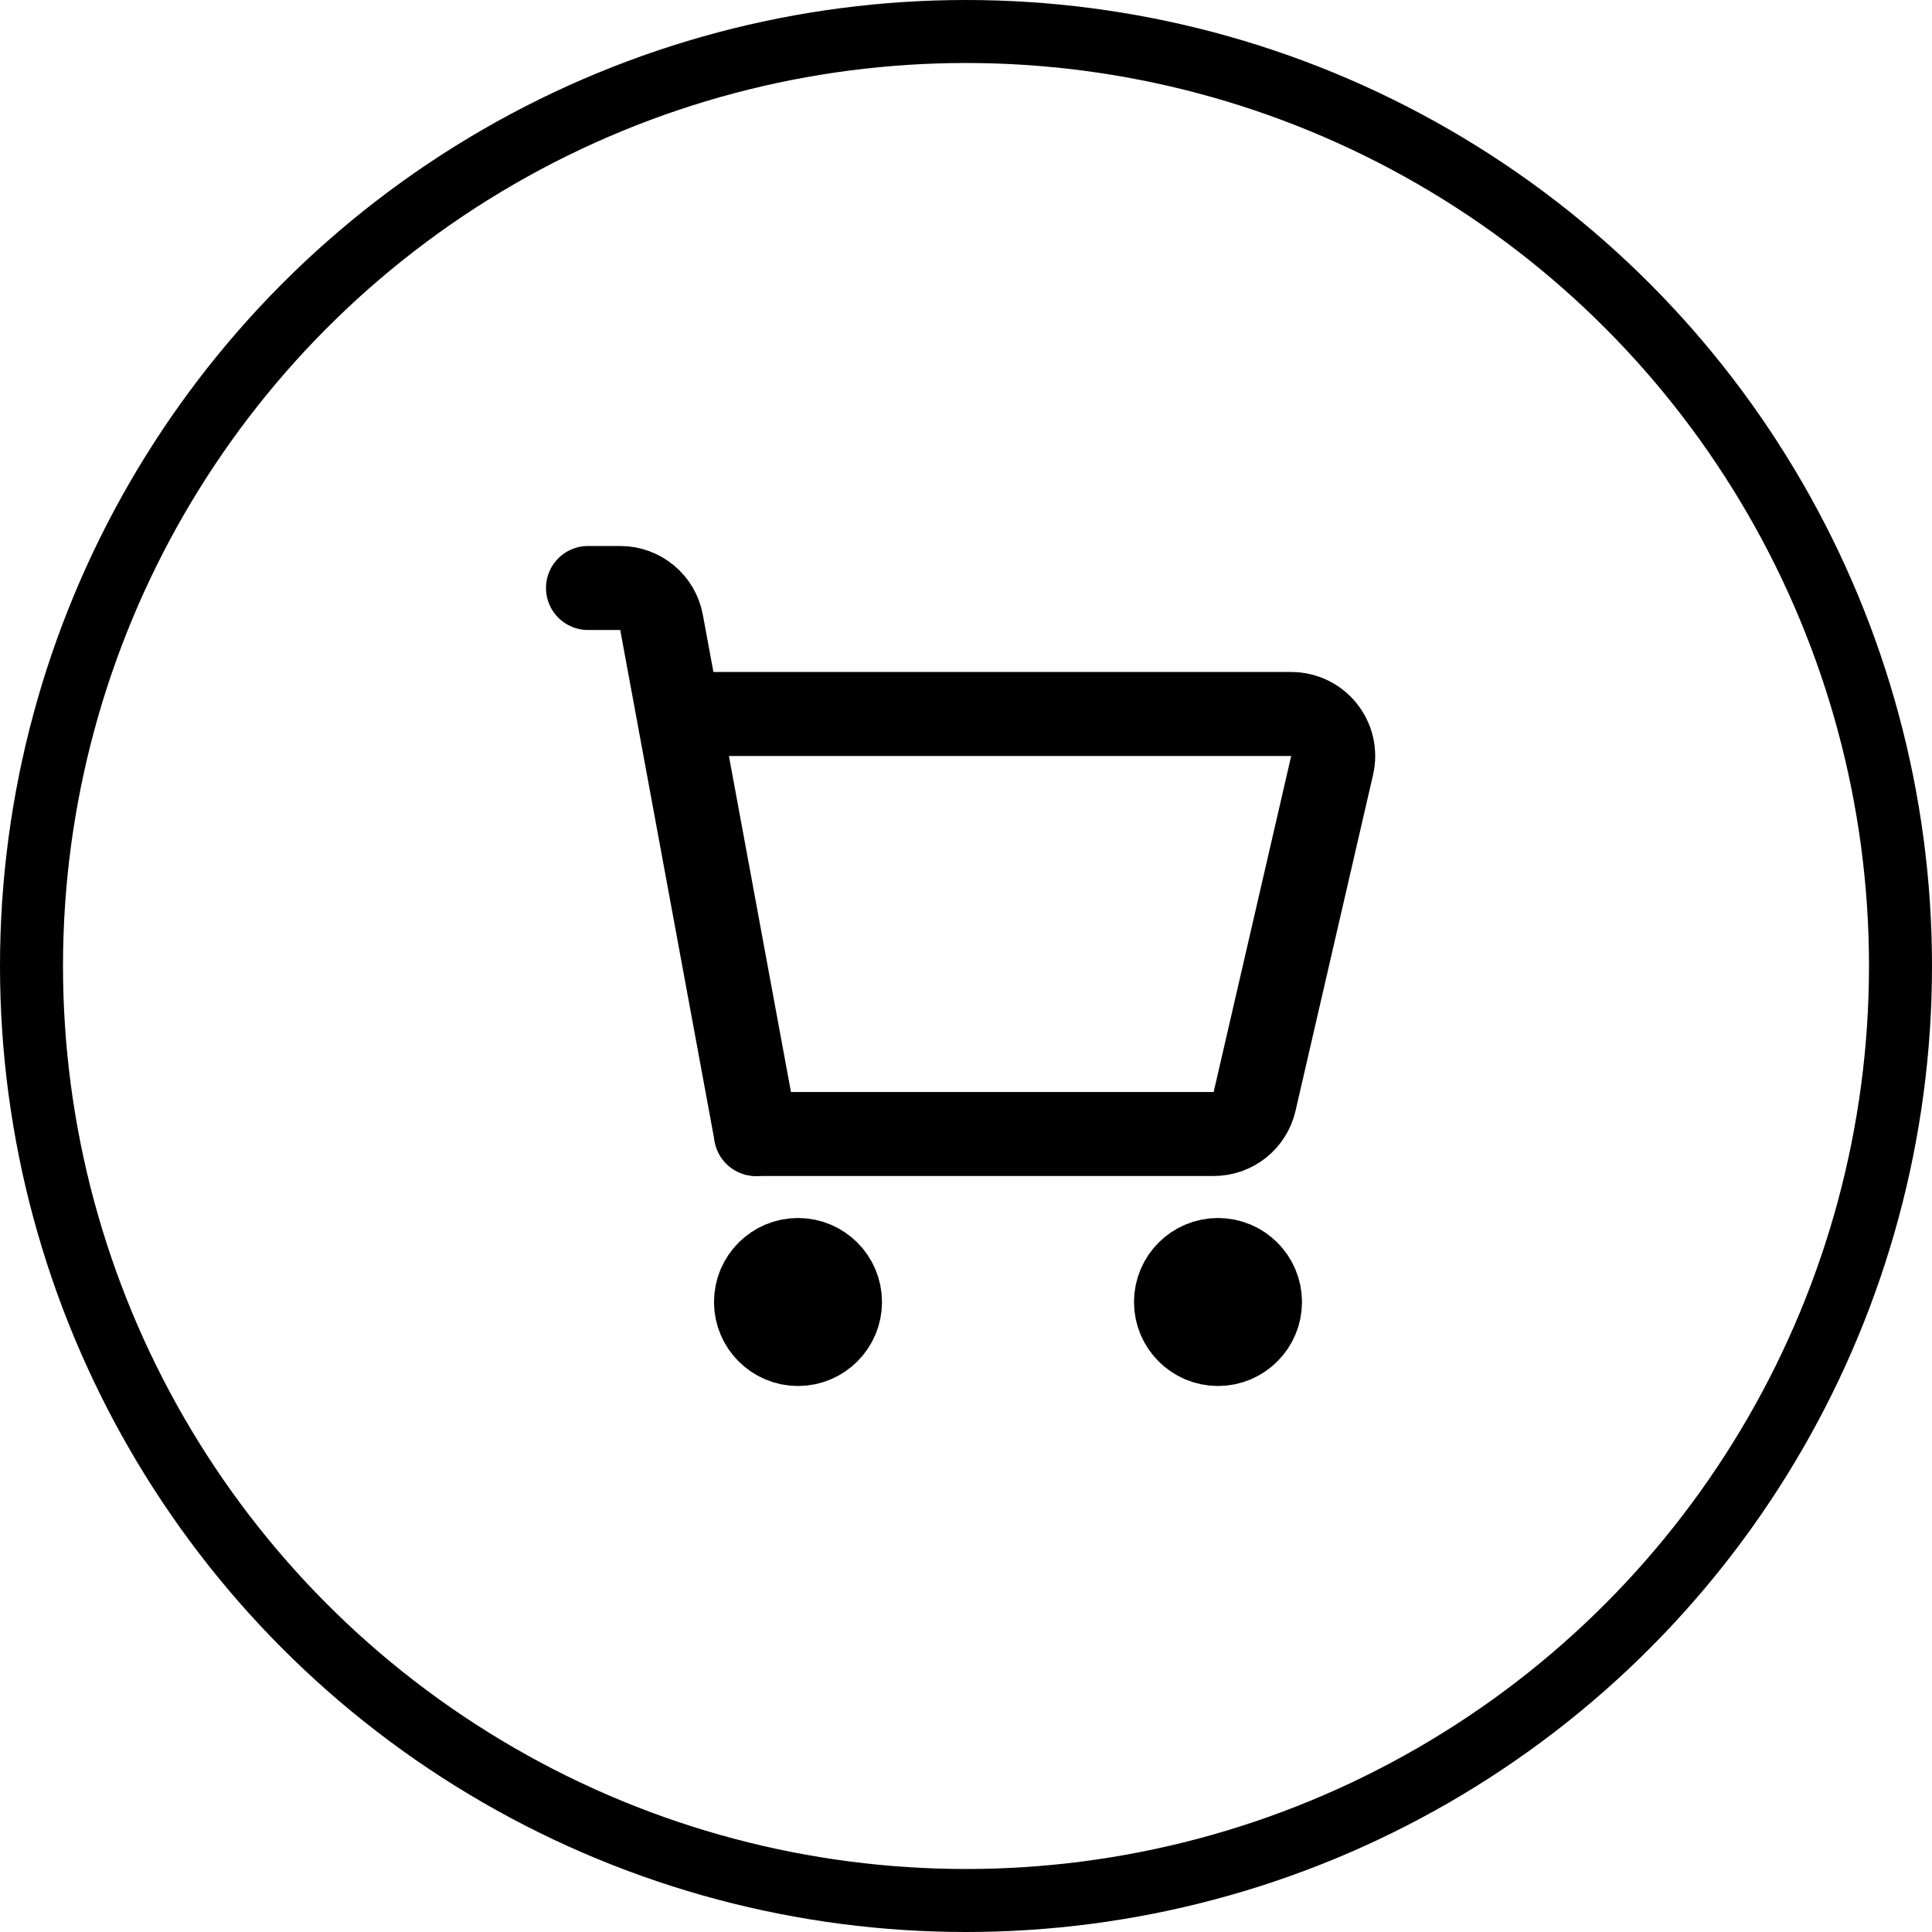
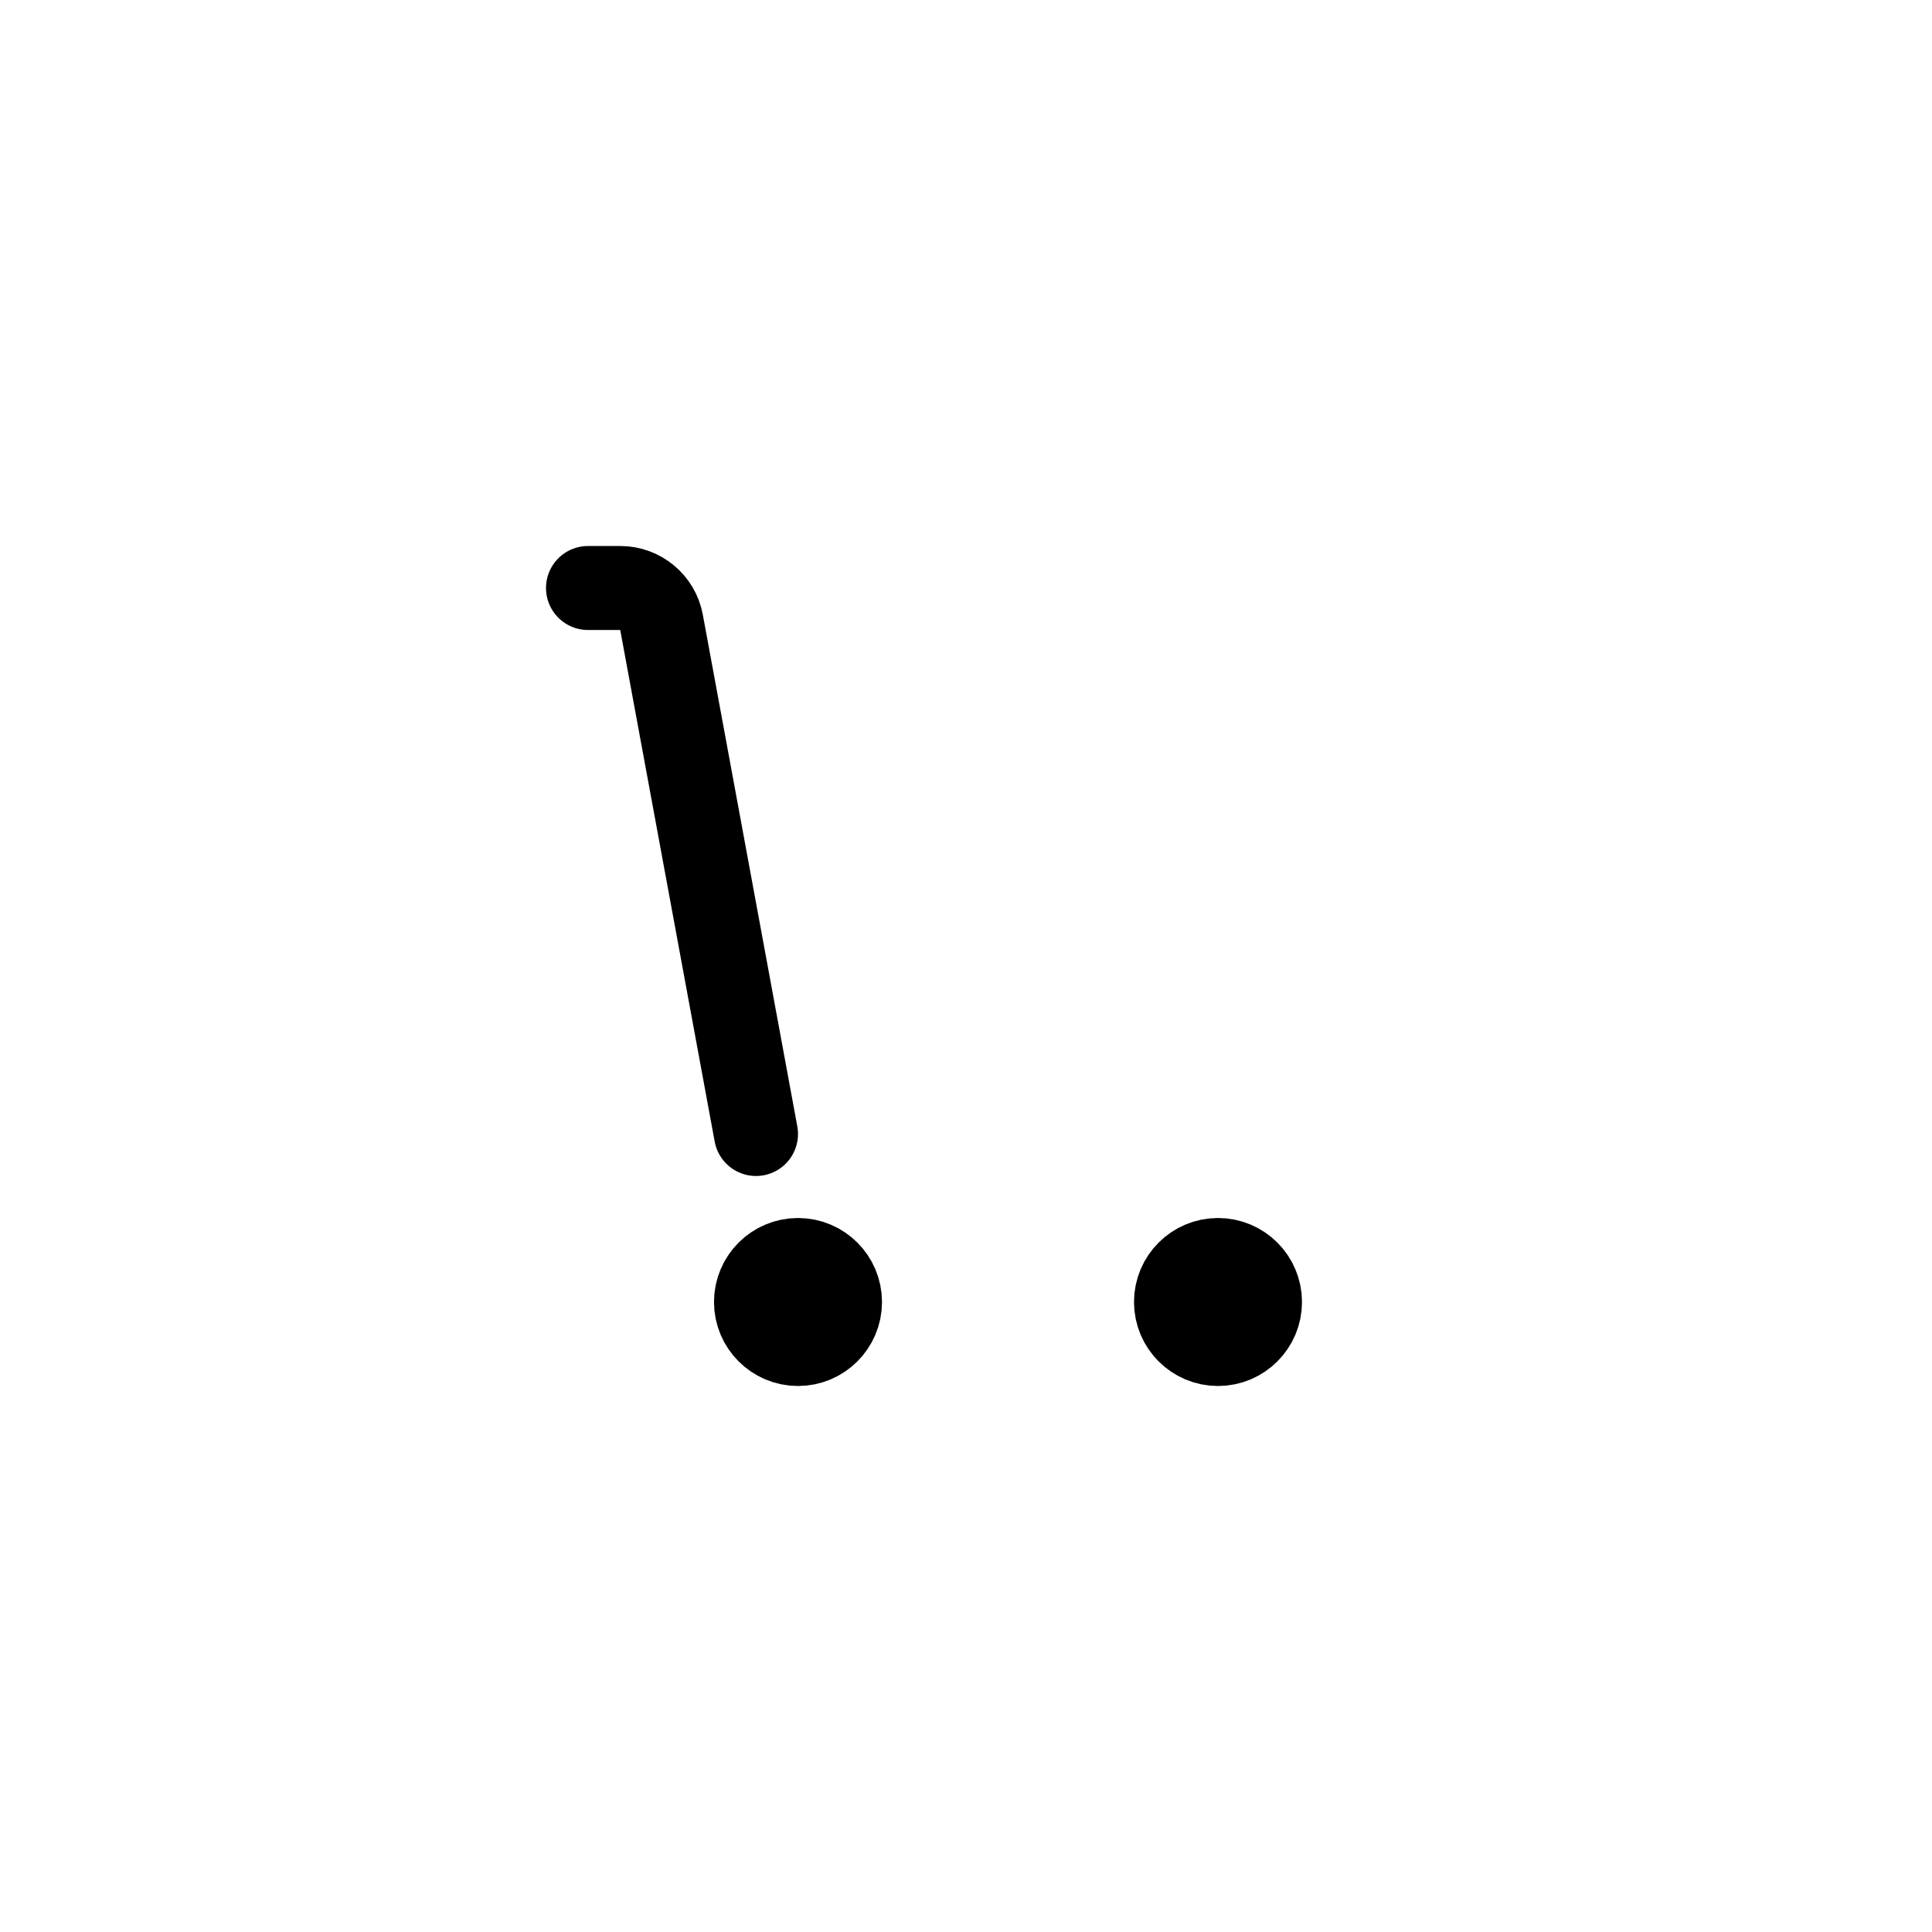
<svg xmlns="http://www.w3.org/2000/svg" width="46" height="46" viewBox="0 0 46 46" fill="none">
-   <circle cx="23" cy="23" r="22.25" stroke="black" stroke-width="1.5" />
  <path d="M28 31C28 30.448 28.448 30 29 30C29.552 30 30 30.448 30 31C30 31.552 29.552 32 29 32C28.448 32 28 31.552 28 31Z" stroke="black" stroke-width="2" stroke-linecap="round" stroke-linejoin="round" />
  <path d="M18 31C18 30.448 18.448 30 19 30C19.552 30 20 30.448 20 31C20 31.552 19.552 32 19 32C18.448 32 18 31.552 18 31Z" stroke="black" stroke-width="2" stroke-linecap="round" stroke-linejoin="round" />
  <path d="M14 14H14.768C15.25 14 15.664 14.344 15.751 14.819L18 27" stroke="black" stroke-width="2" stroke-linecap="round" stroke-linejoin="round" />
-   <path d="M16.5 17H30.743C31.386 17 31.862 17.598 31.717 18.225L29.871 26.225C29.767 26.679 29.363 27 28.897 27H18" stroke="black" stroke-width="2" stroke-linecap="round" stroke-linejoin="round" />
</svg>